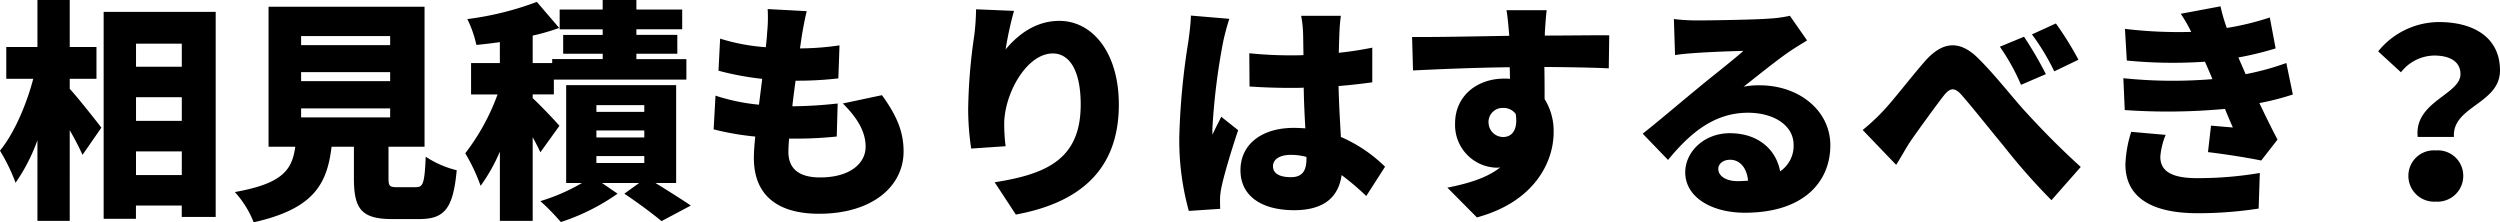
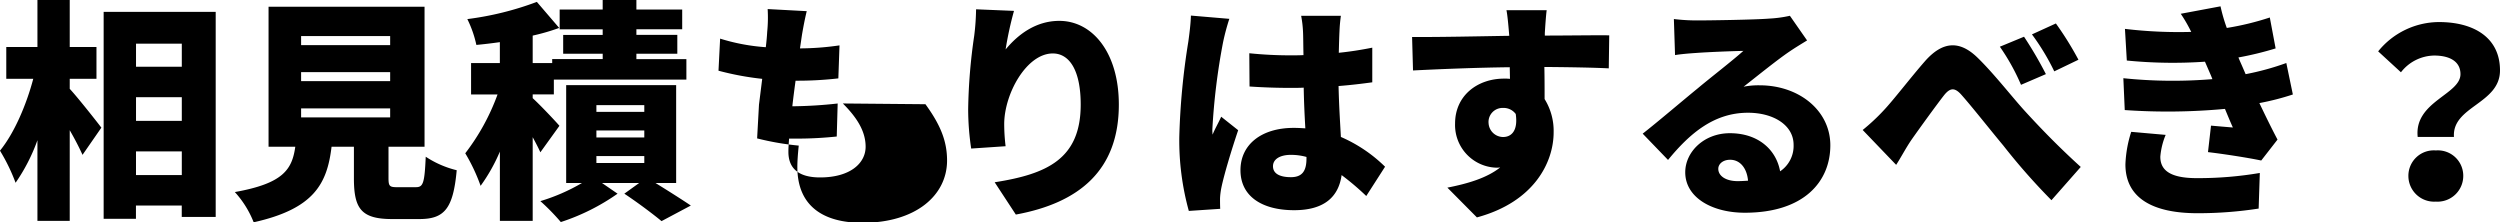
<svg xmlns="http://www.w3.org/2000/svg" width="387.072" height="34.416" viewBox="0 0 387.072 34.416">
-   <path id="パス_140935" data-name="パス 140935" d="M11.3-18.576h4.14v-4.932H11.3V-30.78h-5v7.272H1.476v4.932H5.652C4.608-14.616,2.736-10.188.5-7.452A28.756,28.756,0,0,1,2.916-2.484,28.1,28.1,0,0,0,6.3-9.072V3.42h5V-10.62c.792,1.368,1.512,2.772,1.98,3.816L16.2-11.016c-.684-.9-3.6-4.608-4.9-6.012Zm10.26,14.9V-7.344h7.092v3.672Zm7.092-12.06v3.672H21.564v-3.672Zm0-8.28v3.564H21.564v-3.564Zm-12.1-4.932V3.1h5V1.044h7.092V2.808h5.256V-28.944ZM47.124-14H60.912v1.4H47.124Zm0-5.616H60.912v1.4H47.124Zm0-5.58H60.912v1.4H47.124Zm14.9,23.4c-1.188,0-1.368-.144-1.368-1.4v-4.86h5.58V-29.736H42.084V-8.064h4.14c-.5,3.564-1.908,5.688-9.36,7.02a15.212,15.212,0,0,1,2.916,4.68c9.36-2.088,11.376-5.976,12.06-11.7H55.3v4.9c0,4.716,1.152,6.3,5.94,6.3h4.176c3.888,0,5.256-1.584,5.8-7.56A15.12,15.12,0,0,1,66.42-6.516c-.18,4.1-.4,4.716-1.512,4.716ZM87.12-11.3c-.576-.684-2.952-3.2-4.14-4.284v-.576h3.276v-2.3h20.52v-3.168h-7.74v-.828h6.336V-25.38H99.036v-.864h7.092V-29.3H99.036V-30.78h-5.22V-29.3h-6.66v3.06h6.66v.864H87.7v2.916h6.12v.828H86v.612H82.98v-4.248a32.32,32.32,0,0,0,4.1-1.188l-3.456-4.032a47.51,47.51,0,0,1-10.764,2.664,17.07,17.07,0,0,1,1.4,4c1.152-.108,2.376-.252,3.636-.432v3.24H73.44v4.86h4.1a33.875,33.875,0,0,1-5,9.108,28.053,28.053,0,0,1,2.376,5.04A26.907,26.907,0,0,0,77.9-7.308V3.42H82.98V-9.54c.468.864.9,1.692,1.188,2.34Zm5.724,4.68h7.416v1.08H92.844Zm0-3.96h7.416V-9.5H92.844Zm0-3.924h7.416v1.044H92.844Zm12.348,12.06V-17.6H88.164V-2.448h2.448A29.592,29.592,0,0,1,84.168.36,33.349,33.349,0,0,1,87.336,3.6,32.906,32.906,0,0,0,96.12-.792L93.708-2.448h5.76l-2.3,1.656c2.016,1.332,4.464,3.168,5.76,4.248l4.536-2.412c-1.332-.9-3.492-2.268-5.472-3.492ZM131-14.76c2.16,2.16,3.528,4.284,3.528,6.7,0,2.52-2.34,4.752-7.056,4.752-3.2,0-4.9-1.3-4.9-3.96,0-.5.036-1.224.108-2.052h1.476a58.352,58.352,0,0,0,5.9-.324l.144-5.112a68.525,68.525,0,0,1-6.984.432h-.036c.144-1.3.324-2.664.5-3.96a55.4,55.4,0,0,0,6.624-.36l.18-5.112a42.848,42.848,0,0,1-6.12.468c.144-.972.252-1.728.324-2.2.18-1.008.36-2.052.72-3.564l-6.048-.324a22.288,22.288,0,0,1-.072,3.528q-.054,1.026-.216,2.376A30.681,30.681,0,0,1,112-24.8l-.252,4.968a44.431,44.431,0,0,0,6.768,1.26l-.5,4a30.331,30.331,0,0,1-6.732-1.4l-.288,5.22a42.281,42.281,0,0,0,6.444,1.116c-.144,1.368-.216,2.52-.216,3.312,0,6.048,4,8.64,10.08,8.64,8.208,0,13.1-4.212,13.1-9.648,0-3.024-1.044-5.544-3.348-8.712Zm20.628-14.58a35.857,35.857,0,0,1-.288,4.1,85.617,85.617,0,0,0-.936,11.376,41.4,41.4,0,0,0,.468,6.084l5.328-.36a29.273,29.273,0,0,1-.216-3.42c0-4.68,3.456-10.944,7.524-10.944,2.52,0,4.32,2.52,4.32,7.92,0,8.46-5.292,10.764-13.32,12.024l3.276,5c9.792-1.8,15.948-6.84,15.948-17.028,0-8.064-4.1-12.96-9.216-12.96-3.708,0-6.48,2.2-8.316,4.428a53.578,53.578,0,0,1,1.3-5.976Zm33.264.972c-.036,1.332-.252,2.952-.4,4.032a109,109,0,0,0-1.4,14.8,40.947,40.947,0,0,0,1.476,11.412l4.86-.324C189.4.972,189.4.324,189.4-.072a10.875,10.875,0,0,1,.216-1.692c.432-2.052,1.512-5.652,2.592-8.856l-2.628-2.088c-.468,1.044-.9,1.728-1.332,2.772a6.655,6.655,0,0,1-.036-.828,100.234,100.234,0,0,1,1.656-13.464,34.517,34.517,0,0,1,.972-3.636Zm17.892,22.14c0,1.944-.684,2.88-2.412,2.88-1.512,0-2.772-.432-2.772-1.692,0-1.116,1.116-1.764,2.772-1.764a9.061,9.061,0,0,1,2.412.324Zm12.168,1.26a22.551,22.551,0,0,0-6.84-4.608c-.108-2.088-.288-4.644-.36-7.884,1.872-.144,3.636-.36,5.22-.576V-23.4c-1.62.324-3.384.612-5.184.792.036-1.476.072-2.664.108-3.348a23.28,23.28,0,0,1,.216-2.376H201.96a17.133,17.133,0,0,1,.288,2.448c.036.648.036,1.98.072,3.636-.684.036-1.332.036-2.016.036a61.891,61.891,0,0,1-6.372-.324l.036,5.148q3.186.216,6.372.216c.648,0,1.332,0,2.016-.036.036,2.232.144,4.428.252,6.3-.576-.036-1.188-.072-1.8-.072-4.968,0-8.244,2.556-8.244,6.552,0,4.032,3.312,6.192,8.316,6.192,4.68,0,6.876-2.088,7.344-5.436a40.789,40.789,0,0,1,3.816,3.24Zm16.02-6.8a2.175,2.175,0,0,1,2.268-2.3,2.325,2.325,0,0,1,1.944.936c.4,2.736-.792,3.564-1.944,3.564A2.265,2.265,0,0,1,230.976-11.772ZM249.66-25.308c-1.872-.036-6.66.036-9.972.036v-.4c.036-.648.18-2.844.288-3.528h-6.228c.144.684.288,2.2.4,3.564l.036.4c-4.608.072-10.908.216-15.048.18l.144,5.184c4.356-.216,9.612-.432,14.976-.5l.036,1.8a7.229,7.229,0,0,0-.9-.036c-4.14,0-7.6,2.628-7.6,6.948a6.609,6.609,0,0,0,6.336,6.84,3.913,3.913,0,0,0,.648-.036C230.688-3.2,227.7-2.34,224.6-1.728l4.572,4.608c8.928-2.412,11.88-8.6,11.88-13.176a9.349,9.349,0,0,0-1.4-5.148c0-1.476,0-3.276-.036-4.968,4.5.036,7.848.108,9.972.216ZM269.532-2.736c-1.8,0-2.988-.792-2.988-1.908,0-.72.684-1.4,1.836-1.4,1.512,0,2.592,1.26,2.772,3.24C270.648-2.772,270.108-2.736,269.532-2.736Zm8.1-25.6a18.973,18.973,0,0,1-3.168.432c-2.124.18-9.252.288-11.16.288a29.9,29.9,0,0,1-3.636-.216l.18,5.58c.864-.144,2.124-.252,3.2-.324,1.908-.144,5.58-.288,7.38-.324-1.728,1.548-5.04,4.1-7.02,5.76-2.124,1.728-6.264,5.256-8.568,7.056l3.924,4.068c3.42-4.176,7.164-7.308,12.384-7.308,3.924,0,7.056,1.908,7.056,4.968a4.732,4.732,0,0,1-2.088,4.1c-.612-3.384-3.42-5.9-7.776-5.9-4.032,0-6.912,2.916-6.912,6.048,0,3.924,4.176,6.264,9.216,6.264,9.216,0,13.248-4.86,13.248-10.44,0-5.364-4.824-9.288-10.944-9.288a12,12,0,0,0-2.484.216c1.944-1.512,5.076-4.068,7.092-5.436.9-.612,1.8-1.152,2.736-1.728Zm36.252,3.24-3.744,1.548a32.736,32.736,0,0,1,3.276,5.9l3.852-1.656A60.4,60.4,0,0,0,313.884-25.092Zm4.932-2.052-3.708,1.692a35.4,35.4,0,0,1,3.456,5.724l3.744-1.8A49.6,49.6,0,0,0,318.816-27.144ZM288.9-10.656l5.184,5.4c.684-1.044,1.512-2.628,2.376-3.888,1.368-1.944,3.744-5.22,5-6.84.936-1.188,1.656-1.332,2.736-.108,1.692,1.908,4.32,5.256,6.48,7.848a97.822,97.822,0,0,0,7.452,8.46l4.536-5.148c-3.492-3.168-6.264-6.048-8.6-8.6-2.016-2.2-4.9-5.94-7.488-8.424-2.736-2.592-5.328-2.412-8.028.648-2.268,2.592-4.9,6.048-6.408,7.632A31.1,31.1,0,0,1,288.9-10.656Zm41.58.288a18.431,18.431,0,0,0-.9,5.04c0,5.256,4.284,7.56,11.16,7.56a61.281,61.281,0,0,0,9.468-.72L350.388-4A56.885,56.885,0,0,1,340.6-3.2c-4.356,0-5.616-1.4-5.616-3.312a11,11,0,0,1,.828-3.384Zm24.012-10.656a41.3,41.3,0,0,1-6.3,1.728L347.76-20.3c-.216-.5-.468-1.044-.684-1.584a50.082,50.082,0,0,0,5.76-1.4l-.9-4.788a42.862,42.862,0,0,1-6.66,1.62,25.723,25.723,0,0,1-.972-3.348l-6.156,1.152a23.011,23.011,0,0,1,1.62,2.808,70.526,70.526,0,0,1-10.26-.468l.288,4.9a72.524,72.524,0,0,0,12.1.18l.936,2.16.216.54a74.332,74.332,0,0,1-13.788-.144l.216,4.932a95.712,95.712,0,0,0,15.516-.18c.36.864.756,1.836,1.224,2.88-.9-.072-2.16-.18-3.384-.288l-.468,4.1c2.448.288,6.156.864,8.244,1.3l2.52-3.24c-1.044-1.98-1.98-3.924-2.808-5.652a39.809,39.809,0,0,0,5.184-1.332Zm20.34,11.448h5.616c-.324-4.752,7.128-5.112,7.128-10.3,0-5.148-4.14-7.488-9.432-7.488a12.171,12.171,0,0,0-9.432,4.536l3.528,3.24a6.637,6.637,0,0,1,5.148-2.592c2.376,0,4.068.9,4.068,2.88C381.456-16.128,374.256-15.048,374.832-9.576Zm-1.44,6.012a3.986,3.986,0,0,0,4.248,4,3.986,3.986,0,0,0,4.248-4,3.931,3.931,0,0,0-4.248-3.924A3.931,3.931,0,0,0,373.392-3.564Z" transform="translate(-0.504 30.78)" />
+   <path id="パス_140935" data-name="パス 140935" d="M11.3-18.576h4.14v-4.932H11.3V-30.78h-5v7.272H1.476v4.932H5.652C4.608-14.616,2.736-10.188.5-7.452A28.756,28.756,0,0,1,2.916-2.484,28.1,28.1,0,0,0,6.3-9.072V3.42h5V-10.62c.792,1.368,1.512,2.772,1.98,3.816L16.2-11.016c-.684-.9-3.6-4.608-4.9-6.012Zm10.26,14.9V-7.344h7.092v3.672Zm7.092-12.06v3.672H21.564v-3.672Zm0-8.28v3.564H21.564v-3.564Zm-12.1-4.932V3.1h5V1.044h7.092V2.808h5.256V-28.944ZM47.124-14H60.912v1.4H47.124Zm0-5.616H60.912v1.4H47.124Zm0-5.58H60.912v1.4H47.124Zm14.9,23.4c-1.188,0-1.368-.144-1.368-1.4v-4.86h5.58V-29.736H42.084V-8.064h4.14c-.5,3.564-1.908,5.688-9.36,7.02a15.212,15.212,0,0,1,2.916,4.68c9.36-2.088,11.376-5.976,12.06-11.7H55.3v4.9c0,4.716,1.152,6.3,5.94,6.3h4.176c3.888,0,5.256-1.584,5.8-7.56A15.12,15.12,0,0,1,66.42-6.516c-.18,4.1-.4,4.716-1.512,4.716ZM87.12-11.3c-.576-.684-2.952-3.2-4.14-4.284v-.576h3.276v-2.3h20.52v-3.168h-7.74v-.828h6.336V-25.38H99.036v-.864h7.092V-29.3H99.036V-30.78h-5.22V-29.3h-6.66v3.06h6.66v.864H87.7v2.916h6.12v.828H86v.612H82.98v-4.248a32.32,32.32,0,0,0,4.1-1.188l-3.456-4.032a47.51,47.51,0,0,1-10.764,2.664,17.07,17.07,0,0,1,1.4,4c1.152-.108,2.376-.252,3.636-.432v3.24H73.44v4.86h4.1a33.875,33.875,0,0,1-5,9.108,28.053,28.053,0,0,1,2.376,5.04A26.907,26.907,0,0,0,77.9-7.308V3.42H82.98V-9.54c.468.864.9,1.692,1.188,2.34Zm5.724,4.68h7.416v1.08H92.844Zm0-3.96h7.416V-9.5H92.844Zm0-3.924h7.416v1.044H92.844Zm12.348,12.06V-17.6H88.164V-2.448h2.448A29.592,29.592,0,0,1,84.168.36,33.349,33.349,0,0,1,87.336,3.6,32.906,32.906,0,0,0,96.12-.792L93.708-2.448h5.76l-2.3,1.656c2.016,1.332,4.464,3.168,5.76,4.248l4.536-2.412c-1.332-.9-3.492-2.268-5.472-3.492ZM131-14.76c2.16,2.16,3.528,4.284,3.528,6.7,0,2.52-2.34,4.752-7.056,4.752-3.2,0-4.9-1.3-4.9-3.96,0-.5.036-1.224.108-2.052h1.476a58.352,58.352,0,0,0,5.9-.324l.144-5.112a68.525,68.525,0,0,1-6.984.432h-.036c.144-1.3.324-2.664.5-3.96a55.4,55.4,0,0,0,6.624-.36l.18-5.112a42.848,42.848,0,0,1-6.12.468c.144-.972.252-1.728.324-2.2.18-1.008.36-2.052.72-3.564l-6.048-.324a22.288,22.288,0,0,1-.072,3.528q-.054,1.026-.216,2.376A30.681,30.681,0,0,1,112-24.8l-.252,4.968a44.431,44.431,0,0,0,6.768,1.26l-.5,4l-.288,5.22a42.281,42.281,0,0,0,6.444,1.116c-.144,1.368-.216,2.52-.216,3.312,0,6.048,4,8.64,10.08,8.64,8.208,0,13.1-4.212,13.1-9.648,0-3.024-1.044-5.544-3.348-8.712Zm20.628-14.58a35.857,35.857,0,0,1-.288,4.1,85.617,85.617,0,0,0-.936,11.376,41.4,41.4,0,0,0,.468,6.084l5.328-.36a29.273,29.273,0,0,1-.216-3.42c0-4.68,3.456-10.944,7.524-10.944,2.52,0,4.32,2.52,4.32,7.92,0,8.46-5.292,10.764-13.32,12.024l3.276,5c9.792-1.8,15.948-6.84,15.948-17.028,0-8.064-4.1-12.96-9.216-12.96-3.708,0-6.48,2.2-8.316,4.428a53.578,53.578,0,0,1,1.3-5.976Zm33.264.972c-.036,1.332-.252,2.952-.4,4.032a109,109,0,0,0-1.4,14.8,40.947,40.947,0,0,0,1.476,11.412l4.86-.324C189.4.972,189.4.324,189.4-.072a10.875,10.875,0,0,1,.216-1.692c.432-2.052,1.512-5.652,2.592-8.856l-2.628-2.088c-.468,1.044-.9,1.728-1.332,2.772a6.655,6.655,0,0,1-.036-.828,100.234,100.234,0,0,1,1.656-13.464,34.517,34.517,0,0,1,.972-3.636Zm17.892,22.14c0,1.944-.684,2.88-2.412,2.88-1.512,0-2.772-.432-2.772-1.692,0-1.116,1.116-1.764,2.772-1.764a9.061,9.061,0,0,1,2.412.324Zm12.168,1.26a22.551,22.551,0,0,0-6.84-4.608c-.108-2.088-.288-4.644-.36-7.884,1.872-.144,3.636-.36,5.22-.576V-23.4c-1.62.324-3.384.612-5.184.792.036-1.476.072-2.664.108-3.348a23.28,23.28,0,0,1,.216-2.376H201.96a17.133,17.133,0,0,1,.288,2.448c.036.648.036,1.98.072,3.636-.684.036-1.332.036-2.016.036a61.891,61.891,0,0,1-6.372-.324l.036,5.148q3.186.216,6.372.216c.648,0,1.332,0,2.016-.036.036,2.232.144,4.428.252,6.3-.576-.036-1.188-.072-1.8-.072-4.968,0-8.244,2.556-8.244,6.552,0,4.032,3.312,6.192,8.316,6.192,4.68,0,6.876-2.088,7.344-5.436a40.789,40.789,0,0,1,3.816,3.24Zm16.02-6.8a2.175,2.175,0,0,1,2.268-2.3,2.325,2.325,0,0,1,1.944.936c.4,2.736-.792,3.564-1.944,3.564A2.265,2.265,0,0,1,230.976-11.772ZM249.66-25.308c-1.872-.036-6.66.036-9.972.036v-.4c.036-.648.18-2.844.288-3.528h-6.228c.144.684.288,2.2.4,3.564l.036.4c-4.608.072-10.908.216-15.048.18l.144,5.184c4.356-.216,9.612-.432,14.976-.5l.036,1.8a7.229,7.229,0,0,0-.9-.036c-4.14,0-7.6,2.628-7.6,6.948a6.609,6.609,0,0,0,6.336,6.84,3.913,3.913,0,0,0,.648-.036C230.688-3.2,227.7-2.34,224.6-1.728l4.572,4.608c8.928-2.412,11.88-8.6,11.88-13.176a9.349,9.349,0,0,0-1.4-5.148c0-1.476,0-3.276-.036-4.968,4.5.036,7.848.108,9.972.216ZM269.532-2.736c-1.8,0-2.988-.792-2.988-1.908,0-.72.684-1.4,1.836-1.4,1.512,0,2.592,1.26,2.772,3.24C270.648-2.772,270.108-2.736,269.532-2.736Zm8.1-25.6a18.973,18.973,0,0,1-3.168.432c-2.124.18-9.252.288-11.16.288a29.9,29.9,0,0,1-3.636-.216l.18,5.58c.864-.144,2.124-.252,3.2-.324,1.908-.144,5.58-.288,7.38-.324-1.728,1.548-5.04,4.1-7.02,5.76-2.124,1.728-6.264,5.256-8.568,7.056l3.924,4.068c3.42-4.176,7.164-7.308,12.384-7.308,3.924,0,7.056,1.908,7.056,4.968a4.732,4.732,0,0,1-2.088,4.1c-.612-3.384-3.42-5.9-7.776-5.9-4.032,0-6.912,2.916-6.912,6.048,0,3.924,4.176,6.264,9.216,6.264,9.216,0,13.248-4.86,13.248-10.44,0-5.364-4.824-9.288-10.944-9.288a12,12,0,0,0-2.484.216c1.944-1.512,5.076-4.068,7.092-5.436.9-.612,1.8-1.152,2.736-1.728Zm36.252,3.24-3.744,1.548a32.736,32.736,0,0,1,3.276,5.9l3.852-1.656A60.4,60.4,0,0,0,313.884-25.092Zm4.932-2.052-3.708,1.692a35.4,35.4,0,0,1,3.456,5.724l3.744-1.8A49.6,49.6,0,0,0,318.816-27.144ZM288.9-10.656l5.184,5.4c.684-1.044,1.512-2.628,2.376-3.888,1.368-1.944,3.744-5.22,5-6.84.936-1.188,1.656-1.332,2.736-.108,1.692,1.908,4.32,5.256,6.48,7.848a97.822,97.822,0,0,0,7.452,8.46l4.536-5.148c-3.492-3.168-6.264-6.048-8.6-8.6-2.016-2.2-4.9-5.94-7.488-8.424-2.736-2.592-5.328-2.412-8.028.648-2.268,2.592-4.9,6.048-6.408,7.632A31.1,31.1,0,0,1,288.9-10.656Zm41.58.288a18.431,18.431,0,0,0-.9,5.04c0,5.256,4.284,7.56,11.16,7.56a61.281,61.281,0,0,0,9.468-.72L350.388-4A56.885,56.885,0,0,1,340.6-3.2c-4.356,0-5.616-1.4-5.616-3.312a11,11,0,0,1,.828-3.384Zm24.012-10.656a41.3,41.3,0,0,1-6.3,1.728L347.76-20.3c-.216-.5-.468-1.044-.684-1.584a50.082,50.082,0,0,0,5.76-1.4l-.9-4.788a42.862,42.862,0,0,1-6.66,1.62,25.723,25.723,0,0,1-.972-3.348l-6.156,1.152a23.011,23.011,0,0,1,1.62,2.808,70.526,70.526,0,0,1-10.26-.468l.288,4.9a72.524,72.524,0,0,0,12.1.18l.936,2.16.216.54a74.332,74.332,0,0,1-13.788-.144l.216,4.932a95.712,95.712,0,0,0,15.516-.18c.36.864.756,1.836,1.224,2.88-.9-.072-2.16-.18-3.384-.288l-.468,4.1c2.448.288,6.156.864,8.244,1.3l2.52-3.24c-1.044-1.98-1.98-3.924-2.808-5.652a39.809,39.809,0,0,0,5.184-1.332Zm20.34,11.448h5.616c-.324-4.752,7.128-5.112,7.128-10.3,0-5.148-4.14-7.488-9.432-7.488a12.171,12.171,0,0,0-9.432,4.536l3.528,3.24a6.637,6.637,0,0,1,5.148-2.592c2.376,0,4.068.9,4.068,2.88C381.456-16.128,374.256-15.048,374.832-9.576Zm-1.44,6.012a3.986,3.986,0,0,0,4.248,4,3.986,3.986,0,0,0,4.248-4,3.931,3.931,0,0,0-4.248-3.924A3.931,3.931,0,0,0,373.392-3.564Z" transform="translate(-0.504 30.78)" />
</svg>